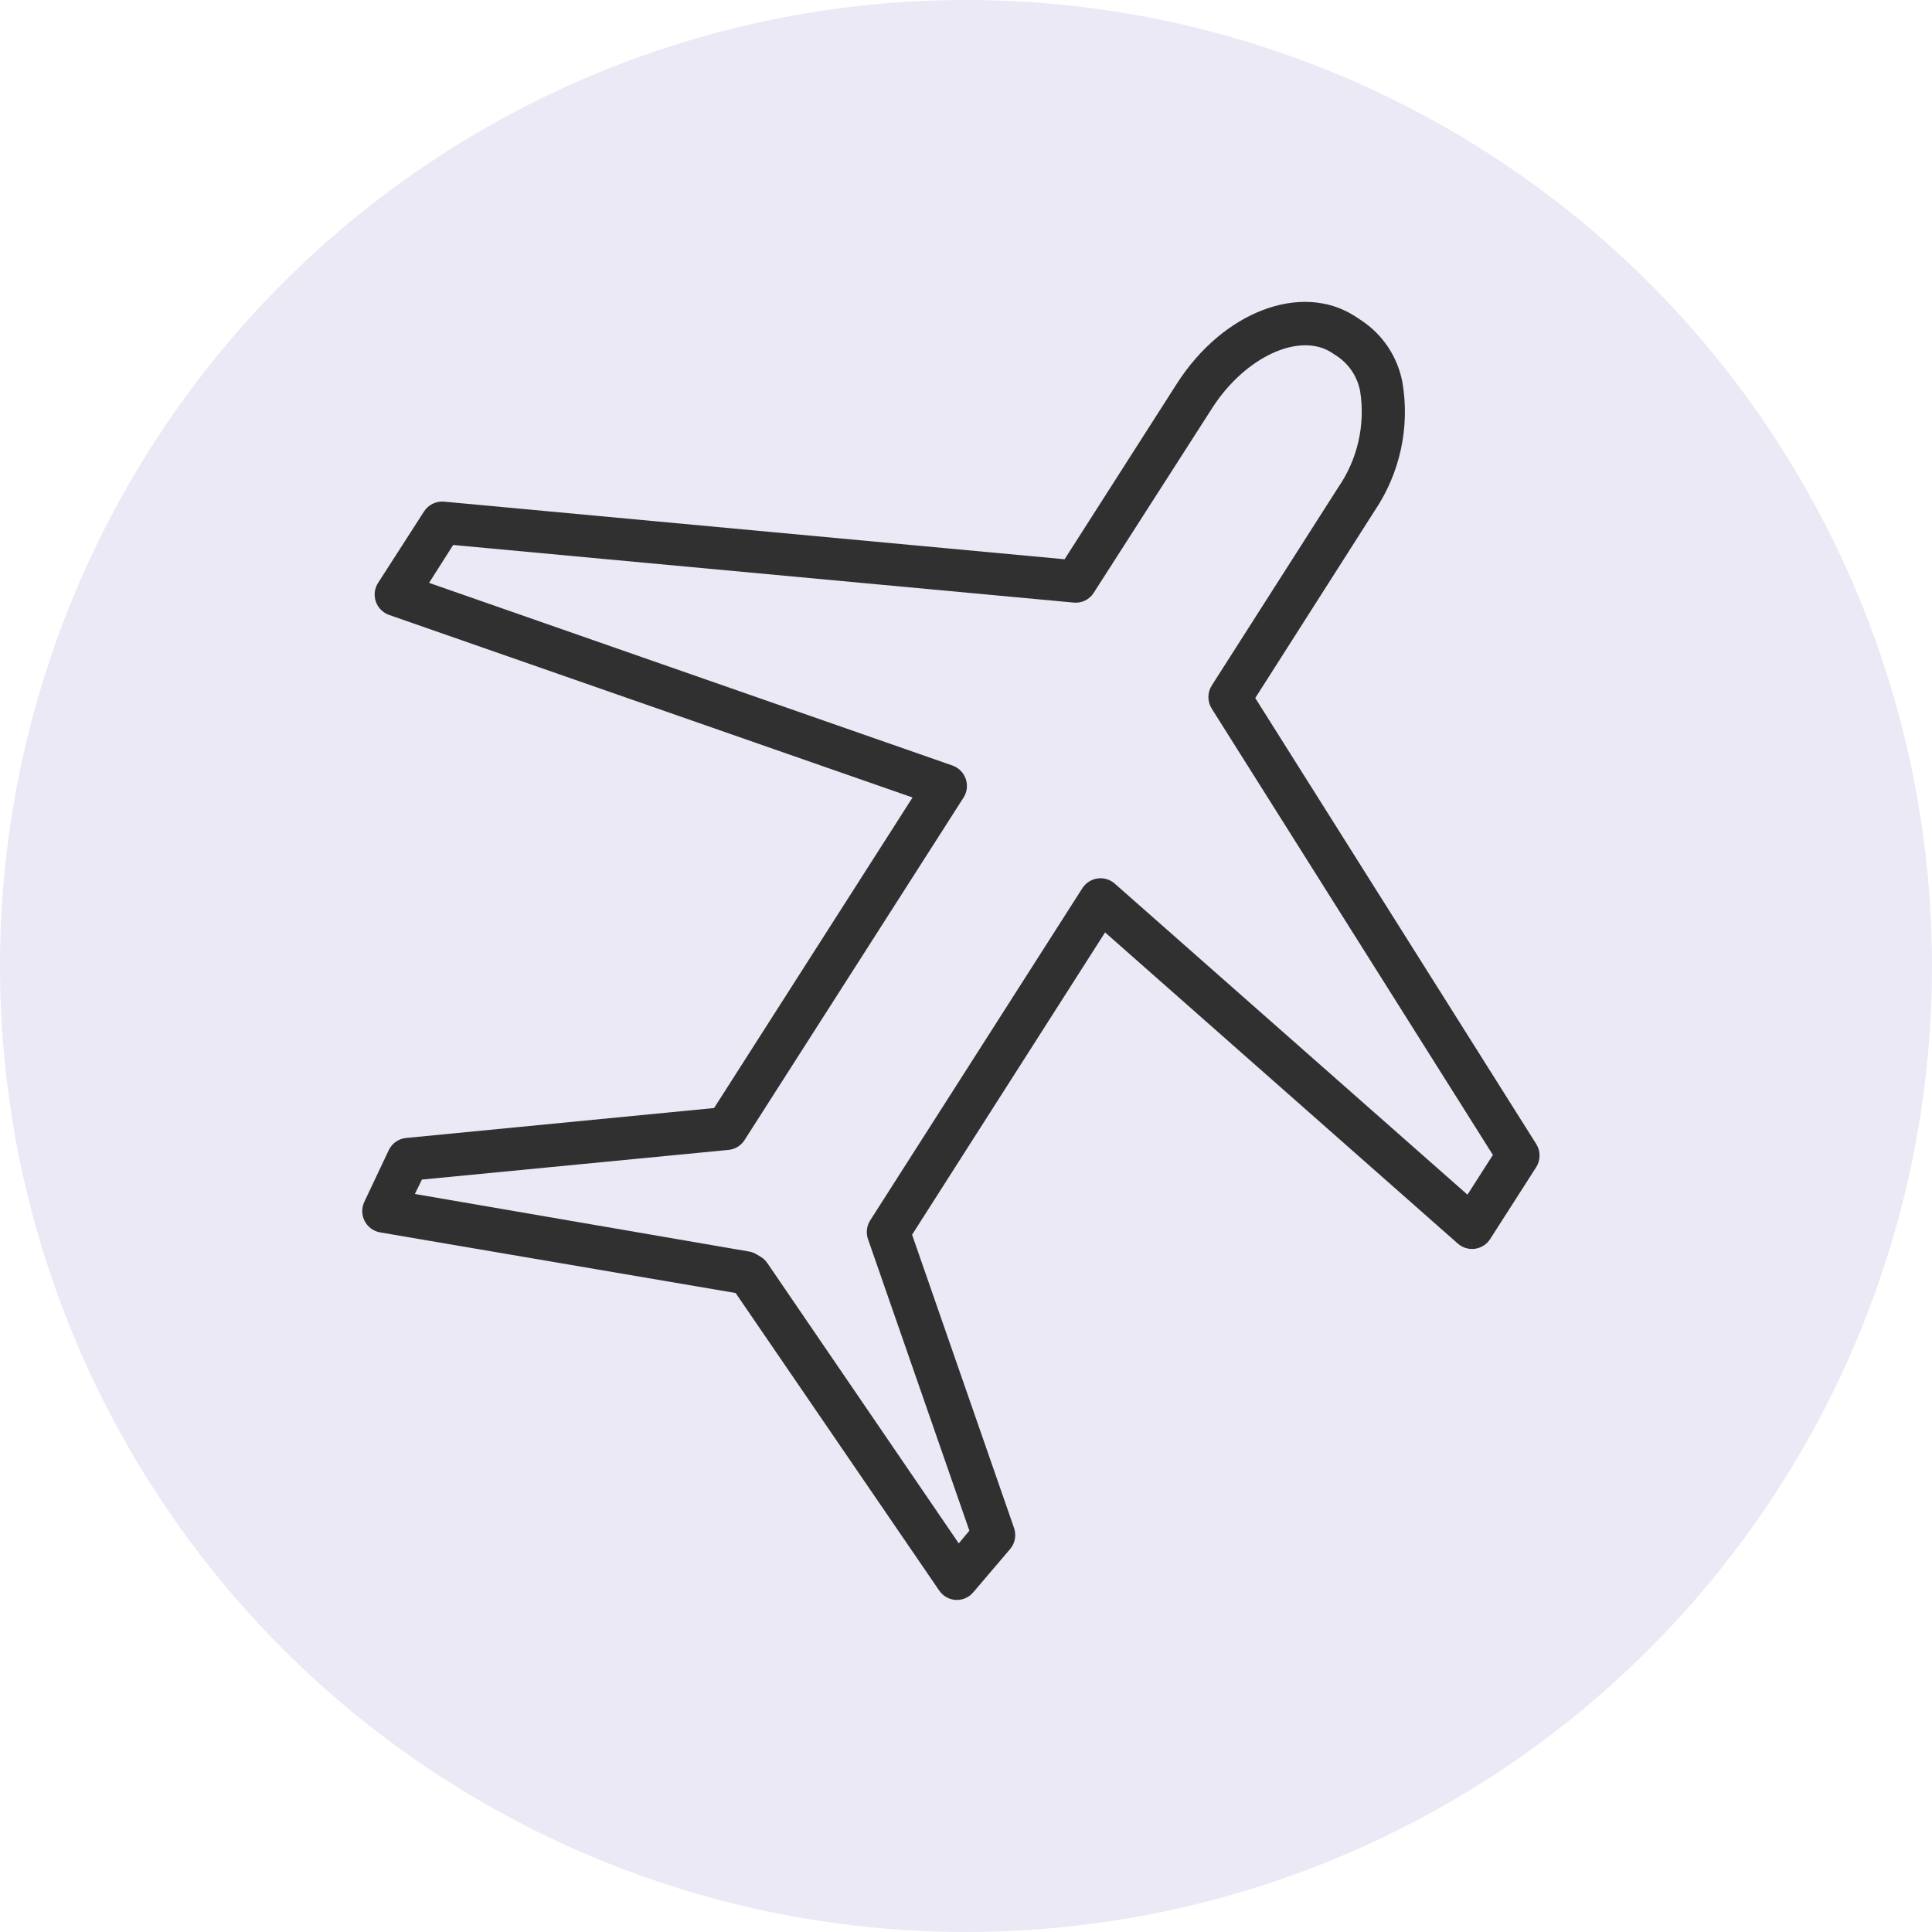
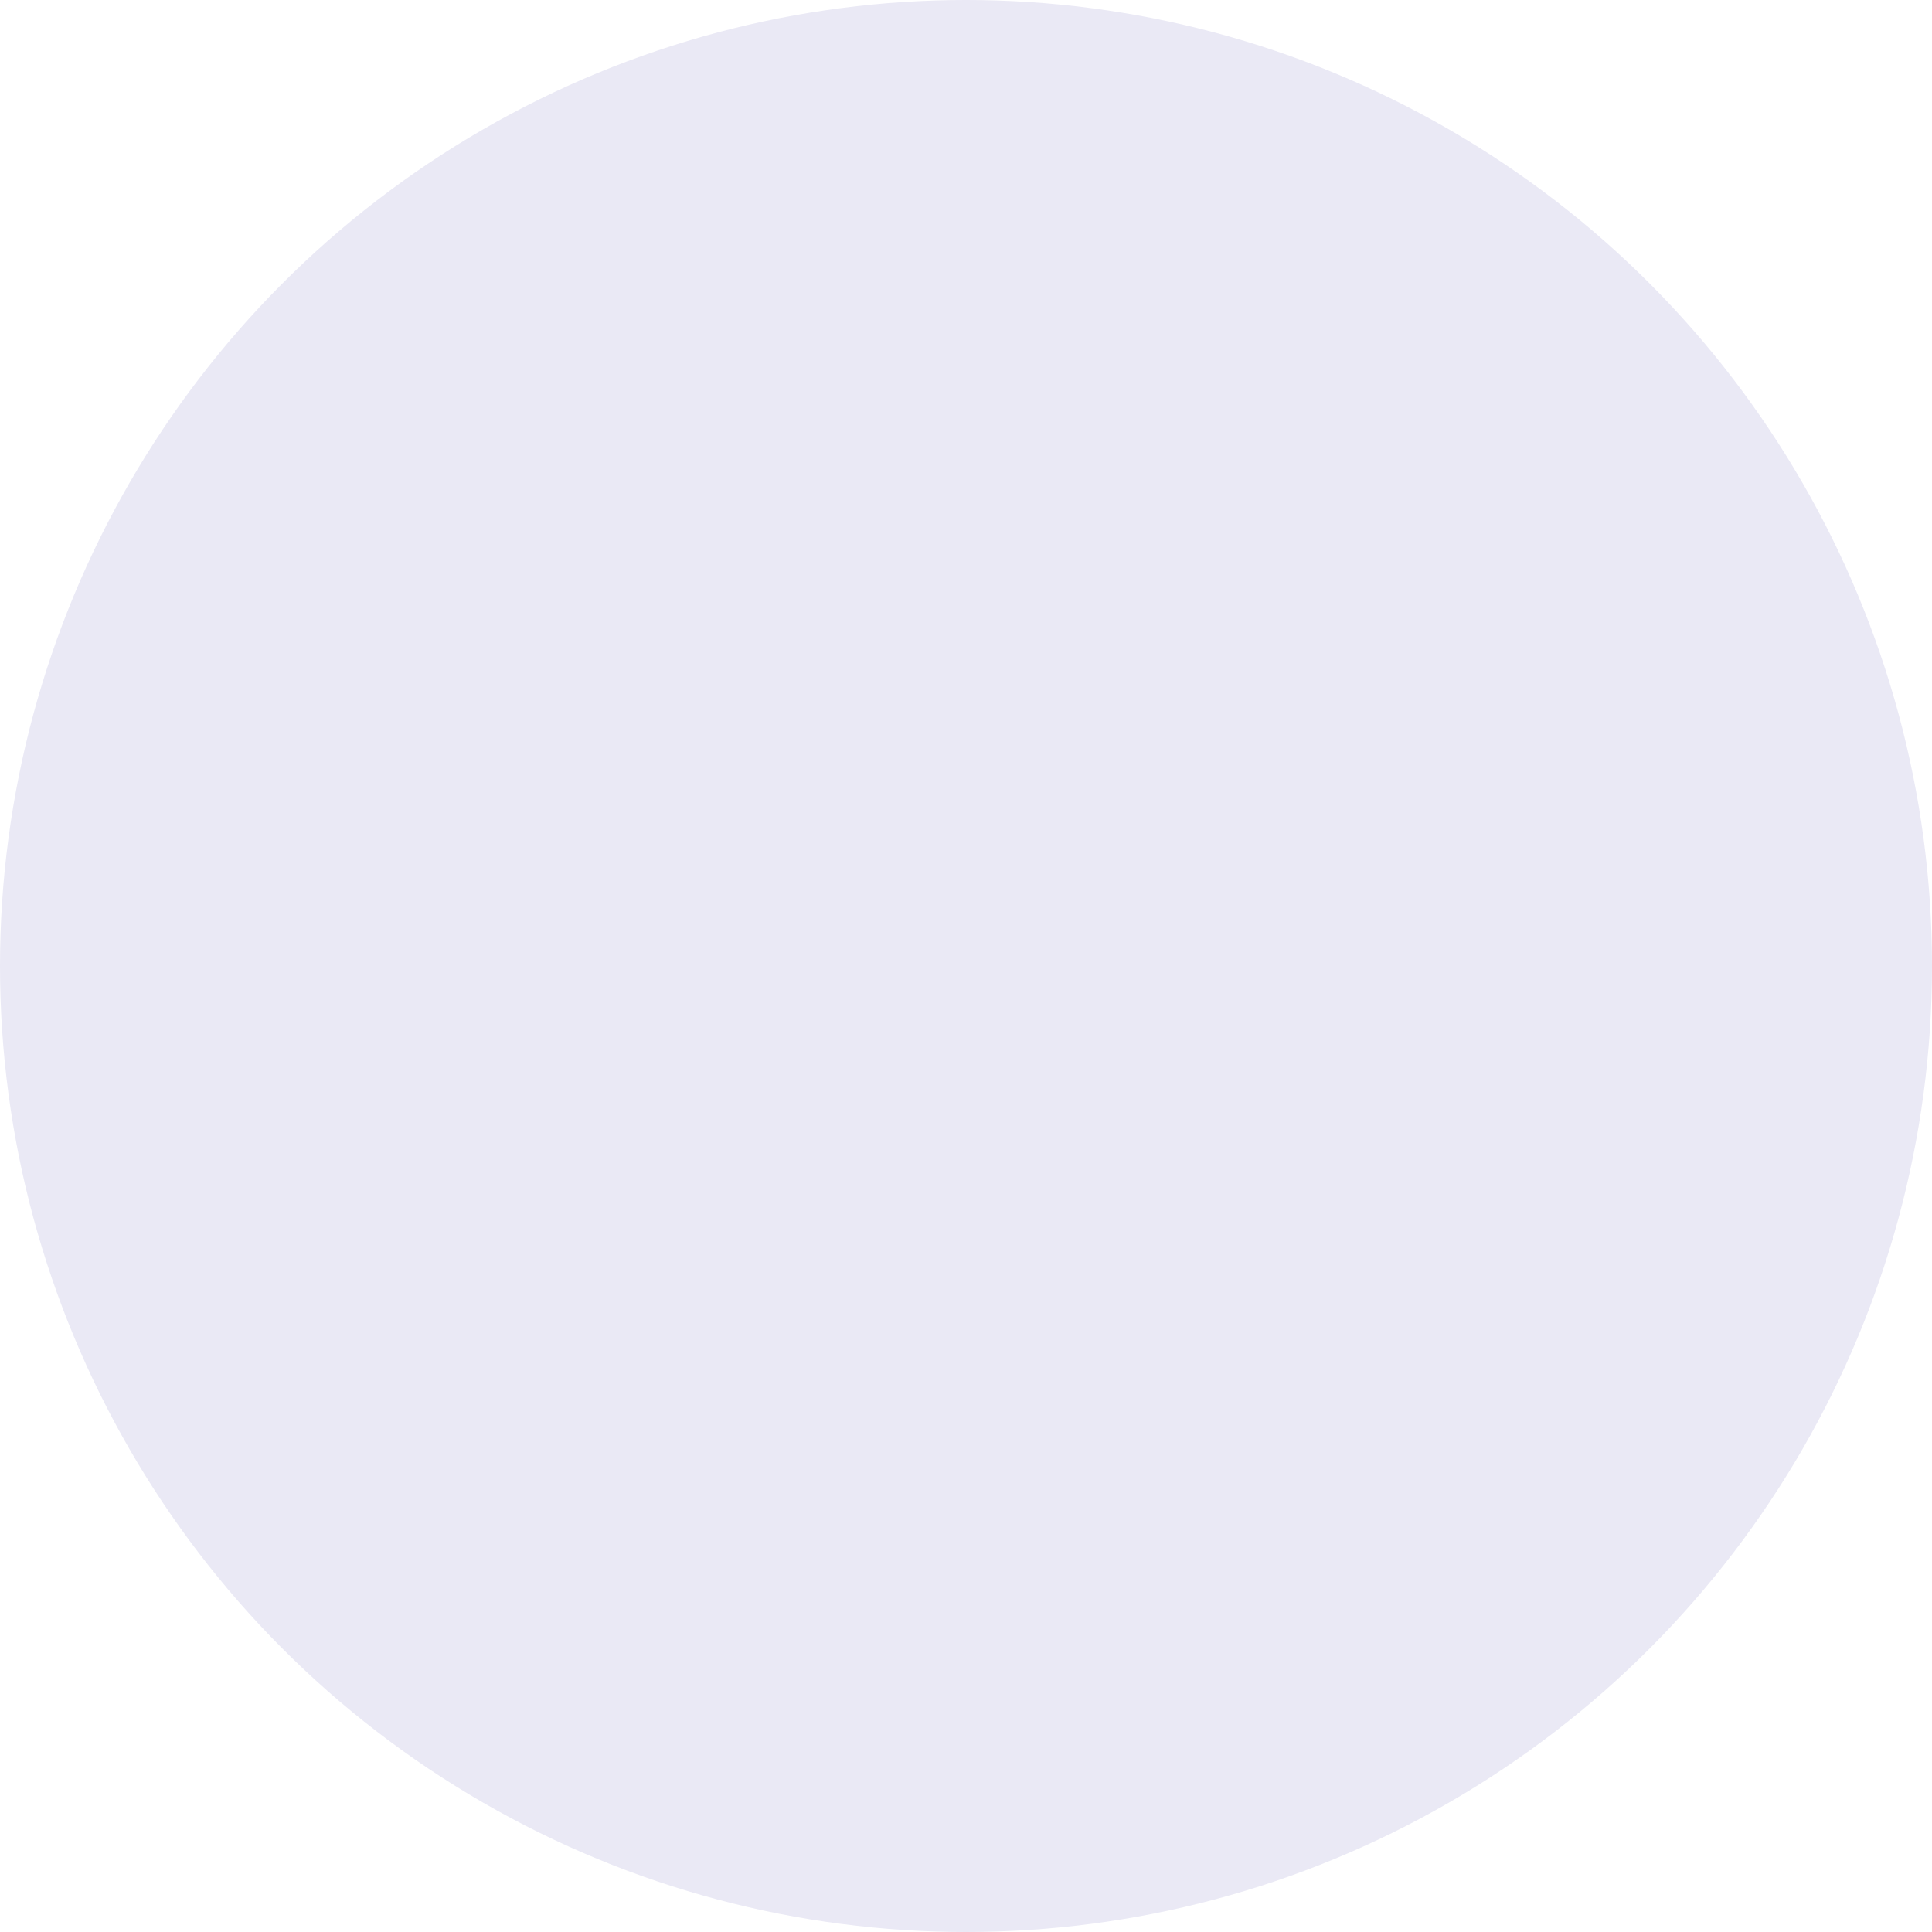
<svg xmlns="http://www.w3.org/2000/svg" width="64" height="64" viewBox="0 0 64 64" fill="none">
  <circle cx="32" cy="32" r="32" fill="#EAE9F5" />
-   <path d="M50.895 37.906L41.582 23.123L45.535 16.923C46.378 15.677 46.708 14.153 46.458 12.669C46.38 12.253 46.219 11.856 45.986 11.503C45.752 11.15 45.45 10.848 45.097 10.614L44.879 10.471C43.104 9.336 40.512 10.318 38.98 12.717L35.266 18.526L14.713 16.618C14.583 16.606 14.452 16.63 14.335 16.687C14.217 16.744 14.118 16.832 14.047 16.942L12.525 19.308C12.466 19.399 12.429 19.502 12.416 19.61C12.403 19.717 12.415 19.826 12.45 19.929C12.486 20.031 12.543 20.124 12.62 20.201C12.696 20.277 12.789 20.336 12.891 20.371L30.229 26.418L23.655 36.705L13.452 37.697C13.33 37.709 13.212 37.752 13.111 37.823C13.011 37.894 12.93 37.99 12.877 38.102L12.068 39.814C12.021 39.914 11.998 40.023 12 40.134C12.002 40.245 12.03 40.353 12.081 40.451C12.133 40.549 12.206 40.634 12.295 40.699C12.384 40.764 12.488 40.807 12.596 40.825L24.369 42.833L31.113 52.69C31.175 52.781 31.257 52.856 31.353 52.91C31.449 52.963 31.555 52.994 31.665 53H31.698C31.803 53 31.906 52.977 32 52.932C32.095 52.888 32.178 52.823 32.245 52.742L33.463 51.312C33.543 51.217 33.597 51.103 33.619 50.981C33.642 50.859 33.632 50.733 33.591 50.615L30.214 40.901L36.607 30.887L48.294 41.197C48.371 41.265 48.462 41.315 48.56 41.344C48.658 41.373 48.762 41.381 48.864 41.367C48.965 41.352 49.062 41.316 49.149 41.26C49.235 41.205 49.308 41.131 49.364 41.044L50.891 38.66C50.961 38.547 50.999 38.417 51 38.284C51.001 38.151 50.965 38.02 50.895 37.906ZM48.612 39.575L36.926 29.27C36.848 29.202 36.758 29.152 36.659 29.123C36.561 29.093 36.457 29.086 36.356 29.1C36.254 29.115 36.157 29.151 36.071 29.207C35.984 29.262 35.911 29.336 35.855 29.422L28.825 40.429C28.767 40.52 28.731 40.623 28.719 40.731C28.706 40.838 28.718 40.947 28.754 41.049L32.112 50.706L31.76 51.126L25.415 41.836C25.36 41.758 25.291 41.691 25.21 41.64L25.082 41.564C25.001 41.511 24.911 41.475 24.816 41.459L13.743 39.552L13.976 39.075L24.131 38.092C24.238 38.082 24.342 38.048 24.434 37.992C24.526 37.935 24.605 37.859 24.663 37.768L31.917 26.423C31.976 26.332 32.013 26.229 32.026 26.121C32.039 26.013 32.027 25.904 31.992 25.802C31.956 25.699 31.898 25.606 31.822 25.53C31.746 25.453 31.653 25.395 31.551 25.359L14.213 19.308L15.012 18.053L35.565 19.961C35.695 19.975 35.827 19.952 35.944 19.894C36.062 19.837 36.162 19.748 36.231 19.637L40.174 13.489C41.254 11.825 43.038 10.995 44.108 11.677L44.331 11.825C44.715 12.098 44.977 12.51 45.059 12.975C45.23 14.088 44.967 15.225 44.327 16.151L40.141 22.708C40.068 22.823 40.03 22.956 40.03 23.092C40.03 23.228 40.068 23.361 40.141 23.476L49.454 38.259L48.612 39.575Z" fill="#303030" />
</svg>